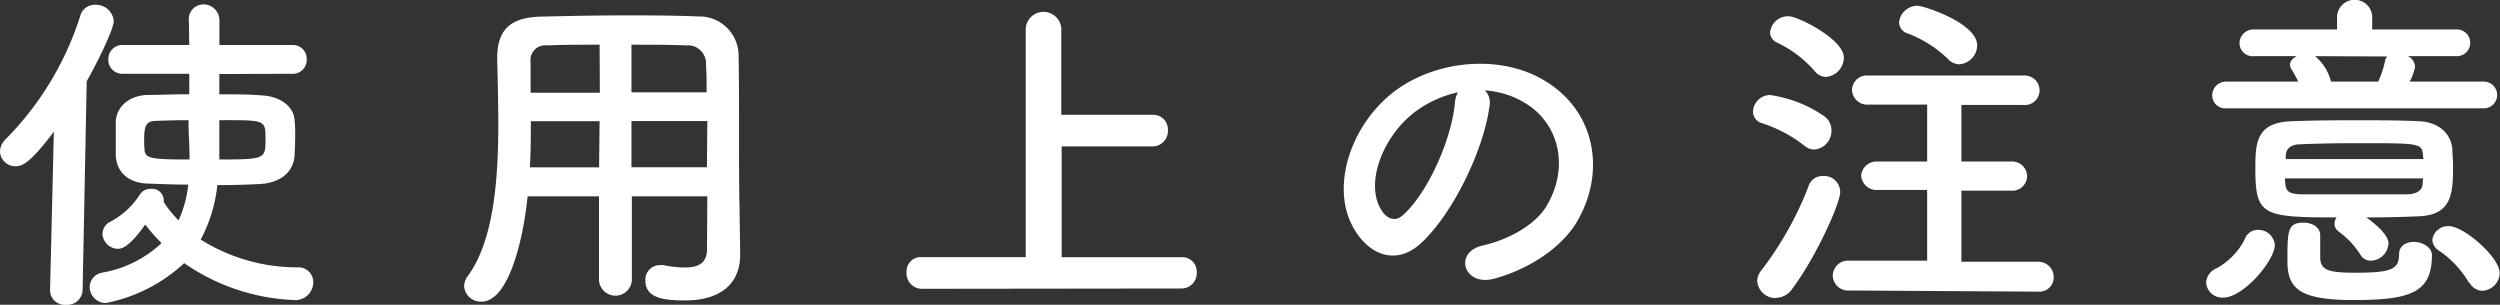
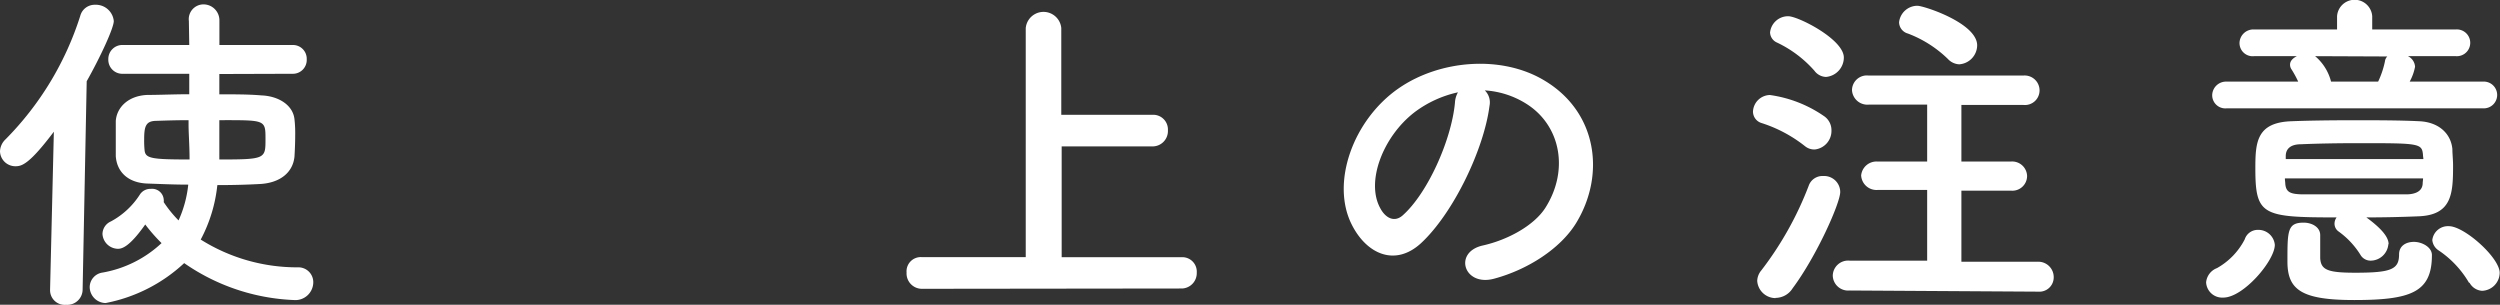
<svg xmlns="http://www.w3.org/2000/svg" viewBox="0 0 324.96 39.61">
  <rect x="0" y="0" width="324.96" height="39.61" fill="#333333" stroke="none" />
  <defs>
    <style>.cls-1{fill:#fff;}</style>
  </defs>
  <g id="レイヤー_2" data-name="レイヤー 2">
    <g id="レイヤー_1-2" data-name="レイヤー 1">
      <path class="cls-1" d="M6.51,37.62,7,17.12c-3.22,4.27-4.18,4.49-5,4.49a2,2,0,0,1-2-1.94,2.25,2.25,0,0,1,.7-1.54A39.93,39.93,0,0,0,10.43,2.07,1.94,1.94,0,0,1,12.37.62a2.34,2.34,0,0,1,2.42,2.11c0,.92-1.76,4.71-3.52,7.83l-.53,27.06a2,2,0,0,1-2.16,2,1.9,1.9,0,0,1-2.07-1.94Zm22-28v2.64c2,0,3.87,0,5.46.14,2.24.08,4.13,1.27,4.31,3.12a16.24,16.24,0,0,1,.09,2.11c0,1-.05,2-.09,2.69-.18,2.07-1.85,3.47-4.53,3.6-1.63.09-3.52.14-5.5.14a19.29,19.29,0,0,1-2.16,7.08,23.54,23.54,0,0,0,12.63,3.61,1.93,1.93,0,0,1,2,2A2.33,2.33,0,0,1,38.2,39a26.84,26.84,0,0,1-14.26-4.8,20.68,20.68,0,0,1-10.21,5.19,2.1,2.1,0,0,1-2.07-2.11,1.93,1.93,0,0,1,1.67-1.85A15,15,0,0,0,21,31.6a22.25,22.25,0,0,1-2.12-2.42c-2.11,3-3.08,3.16-3.56,3.16a2.05,2.05,0,0,1-2-1.93,1.81,1.81,0,0,1,1.1-1.63,10.23,10.23,0,0,0,3.78-3.52,1.62,1.62,0,0,1,1.41-.71,1.51,1.51,0,0,1,1.67,1.37,1.17,1.17,0,0,1,0,.35,15.38,15.38,0,0,0,1.93,2.38A15,15,0,0,0,24.47,24c-1.94,0-3.74-.09-5.28-.14-2.56-.08-4-1.53-4.14-3.56,0-.7,0-1.54,0-2.33s0-1.63,0-2.25c.13-1.8,1.67-3.3,4.14-3.38,1.54,0,3.43-.09,5.41-.09V9.59H16A1.82,1.82,0,0,1,14.08,7.7,1.82,1.82,0,0,1,16,5.85H24.6l-.05-3.12v0A1.92,1.92,0,0,1,26.45.57a2.07,2.07,0,0,1,2.07,2.07c0,1.1,0,2.16,0,3.21H38A1.79,1.79,0,0,1,39.87,7.7,1.8,1.8,0,0,1,38,9.59Zm-4,6c-1.59,0-3,.05-4.27.09s-1.5.7-1.5,2.38a12.28,12.28,0,0,0,.05,1.4c.09,1.1.83,1.24,5.85,1.24,0-1.81-.13-3.39-.13-4.49Zm4,.84c0,1.36,0,2.81,0,4.27,6,0,6-.09,6-2.64s0-2.47-6-2.47Z" />
-       <path class="cls-1" d="M91.94,25.52H82.13V36.44a2.14,2.14,0,0,1-4.27,0V25.52H68.58c-.58,5.81-2.51,13.69-6,13.69a2.16,2.16,0,0,1-2.25-2,2.22,2.22,0,0,1,.44-1.28c3.43-4.62,4-12.68,4-19.8,0-3.13-.09-6-.14-8.45V7.53c0-3.66,1.72-5.29,5.72-5.37C74.12,2.07,77.6,2,81.12,2c3.08,0,6.2,0,9.68.14A5.09,5.09,0,0,1,96,7c.13,6.47,0,15.23.13,20.07l.08,6v.08c0,3.08-1.84,5.9-7.17,5.9-2.9,0-5.15-.35-5.15-2.59a1.89,1.89,0,0,1,1.9-2,1.83,1.83,0,0,1,.44,0,14.3,14.3,0,0,0,2.77.31c2.24,0,2.9-.92,2.9-2.42Zm-14-9.77H69c0,1.94,0,4-.13,6h9Zm0-9.94c-2.24,0-4.53,0-6.86.09a1.91,1.91,0,0,0-2.11,2.15v4h9ZM91.85,12c0-1.27,0-2.5-.08-3.56A2.36,2.36,0,0,0,89.21,5.9c-2.37-.09-4.75-.09-7.13-.09V12Zm.09,3.74H82.08l0,6h9.81Z" />
      <path class="cls-1" d="M119.78,37.54a2,2,0,0,1-1.94-2.12,1.85,1.85,0,0,1,1.94-2h13.55V3.65a2.32,2.32,0,0,1,4.62,0V14.92h11.93a1.91,1.91,0,0,1,1.93,2,2,2,0,0,1-1.93,2.11H138v14.4h15.67a1.88,1.88,0,0,1,1.89,2,2,2,0,0,1-1.89,2.07Z" />
      <path class="cls-1" d="M193.61,13.77c-.71,5.59-4.67,13.91-8.89,17.83-3.39,3.12-7.09,1.4-9-2.38-2.78-5.46.17-13.64,6.07-17.73,5.41-3.75,13.47-4.36,19-1,6.82,4.1,7.92,12.19,4.09,18.49-2.07,3.38-6.38,6.11-10.73,7.26-3.88,1-5.24-3.43-1.46-4.32,3.35-.74,6.74-2.64,8.19-4.92,3.12-4.93,1.93-10.7-2.42-13.47A11.43,11.43,0,0,0,193,11.75,2.18,2.18,0,0,1,193.61,13.77Zm-9.77.84c-4.09,3.17-6.3,9-4.45,12.41.66,1.28,1.81,1.94,2.91,1,3.3-2.91,6.38-9.9,6.82-14.66a3.06,3.06,0,0,1,.39-1.36A14.51,14.51,0,0,0,183.84,14.61Z" />
      <path class="cls-1" d="M234.62,19A17.83,17.83,0,0,0,229,16a1.56,1.56,0,0,1-1.14-1.5,2.25,2.25,0,0,1,2.2-2.15,16.31,16.31,0,0,1,7,2.72,2.2,2.2,0,0,1,1,1.85,2.43,2.43,0,0,1-2.16,2.51A1.91,1.91,0,0,1,234.62,19Zm-3.83,19.75a2.4,2.4,0,0,1-2.38-2.24,2.23,2.23,0,0,1,.53-1.36,43.39,43.39,0,0,0,6.16-11A1.89,1.89,0,0,1,237,22.88a2.09,2.09,0,0,1,2.2,2.07c0,1.45-3.08,8.36-6.2,12.54A2.62,2.62,0,0,1,230.79,38.72ZM235.85,9.2A15.11,15.11,0,0,0,231,5.54a1.49,1.49,0,0,1-.92-1.32,2.35,2.35,0,0,1,2.37-2.11c1.28,0,7.22,3,7.22,5.37A2.54,2.54,0,0,1,237.35,10,1.94,1.94,0,0,1,235.85,9.2Zm4.58,28.56a2,2,0,0,1-2.2-1.94,2,2,0,0,1,2.2-1.94l10.07,0V24.69l-6.42,0a2,2,0,0,1-2.16-1.89A2,2,0,0,1,244.08,21l6.42,0V13.6l-7.61,0a2,2,0,0,1-2.16-1.89,1.93,1.93,0,0,1,2.16-1.89H263a1.94,1.94,0,0,1,2.11,1.93A1.9,1.9,0,0,1,263,13.64l-8.05,0V21l6.42,0a1.94,1.94,0,0,1,2.12,1.89,1.92,1.92,0,0,1-2.12,1.89l-6.42,0v9.24l10,0a2,2,0,0,1,2,2,1.86,1.86,0,0,1-2,1.89Zm12.76-30.1A15.14,15.14,0,0,0,248,4.36a1.55,1.55,0,0,1-1.15-1.46A2.4,2.4,0,0,1,249.23.75C250.06.75,257,3,257,5.9a2.5,2.5,0,0,1-2.34,2.46A2.14,2.14,0,0,1,253.19,7.66Z" />
      <path class="cls-1" d="M286.76,36.7a2.19,2.19,0,0,1,1.41-1.85,9,9,0,0,0,3.61-3.74,1.77,1.77,0,0,1,1.71-1.23,2.14,2.14,0,0,1,2.2,1.94c0,2.06-4.09,6.86-6.69,6.86A2.09,2.09,0,0,1,286.76,36.7Zm2.69-22.62a1.71,1.71,0,0,1-1.9-1.67,1.8,1.8,0,0,1,1.9-1.8h9.28a14.63,14.63,0,0,0-.84-1.55,1.08,1.08,0,0,1-.22-.66c0-.48.36-.83.88-1.1H293a1.71,1.71,0,0,1-1.9-1.67,1.8,1.8,0,0,1,1.9-1.8h10.78V2.11a2.29,2.29,0,0,1,4.57,0V3.83h10.87a1.74,1.74,0,1,1,0,3.47H313a1.66,1.66,0,0,1,.92,1.37,6.52,6.52,0,0,1-.7,1.94h9.5a1.74,1.74,0,1,1,0,3.47Zm21,17.65a2.33,2.33,0,0,1-2.29,2.15,1.52,1.52,0,0,1-1.36-.79,10.7,10.7,0,0,0-2.82-3,1.24,1.24,0,0,1-.53-1,1.4,1.4,0,0,1,.27-.83c-9.68,0-10.56-.27-10.56-6.39,0-3.38.17-5.94,4.66-6.11,2.29-.09,5.15-.13,8.1-.13s6,0,8.58.13,4.09,1.67,4.27,3.61c0,.61.09,1.4.09,2.15,0,3.65-.14,6.47-4.58,6.6-2.2.09-4.45.14-6.69.14C309.69,29.79,310.48,30.89,310.48,31.73ZM297,23.19c0,.27.05.49.05.7.09,1.11.7,1.32,2.07,1.37,2.15,0,4.93,0,7.74,0,2.07,0,4.18,0,6.12,0,1-.05,1.89-.4,1.93-1.41,0-.22.05-.44.05-.66Zm18-2.51c0-.17-.05-.35-.05-.53-.13-1.54-.48-1.54-8.49-1.54-2.64,0-5.28.05-7.35.14-1.45,0-2,.66-2,1.54v.39ZM306,39c-6.83,0-8.67-1.32-8.67-5,0-4,0-5.06,2.11-5.06,1.06,0,2.15.57,2.15,1.62,0,1.24,0,2.51,0,3,.09,1.54,1,1.89,4.58,1.89,4.66,0,5.67-.44,5.67-2.38,0-1.14.93-1.63,1.94-1.63s2.33.66,2.33,1.72C316.11,38,313.38,39,306,39ZM300.93,7.3A6.4,6.4,0,0,1,303,10.61h6.12A11.62,11.62,0,0,0,310,8a1.08,1.08,0,0,1,.31-.66Zm20,29.45A12.88,12.88,0,0,0,317,32.56a1.79,1.79,0,0,1-.84-1.36,2.05,2.05,0,0,1,2.16-1.8c2,0,6.6,4.09,6.6,6.07a2.37,2.37,0,0,1-2.29,2.33A2,2,0,0,1,321,36.75Z" />
    </g>
  </g>
</svg>